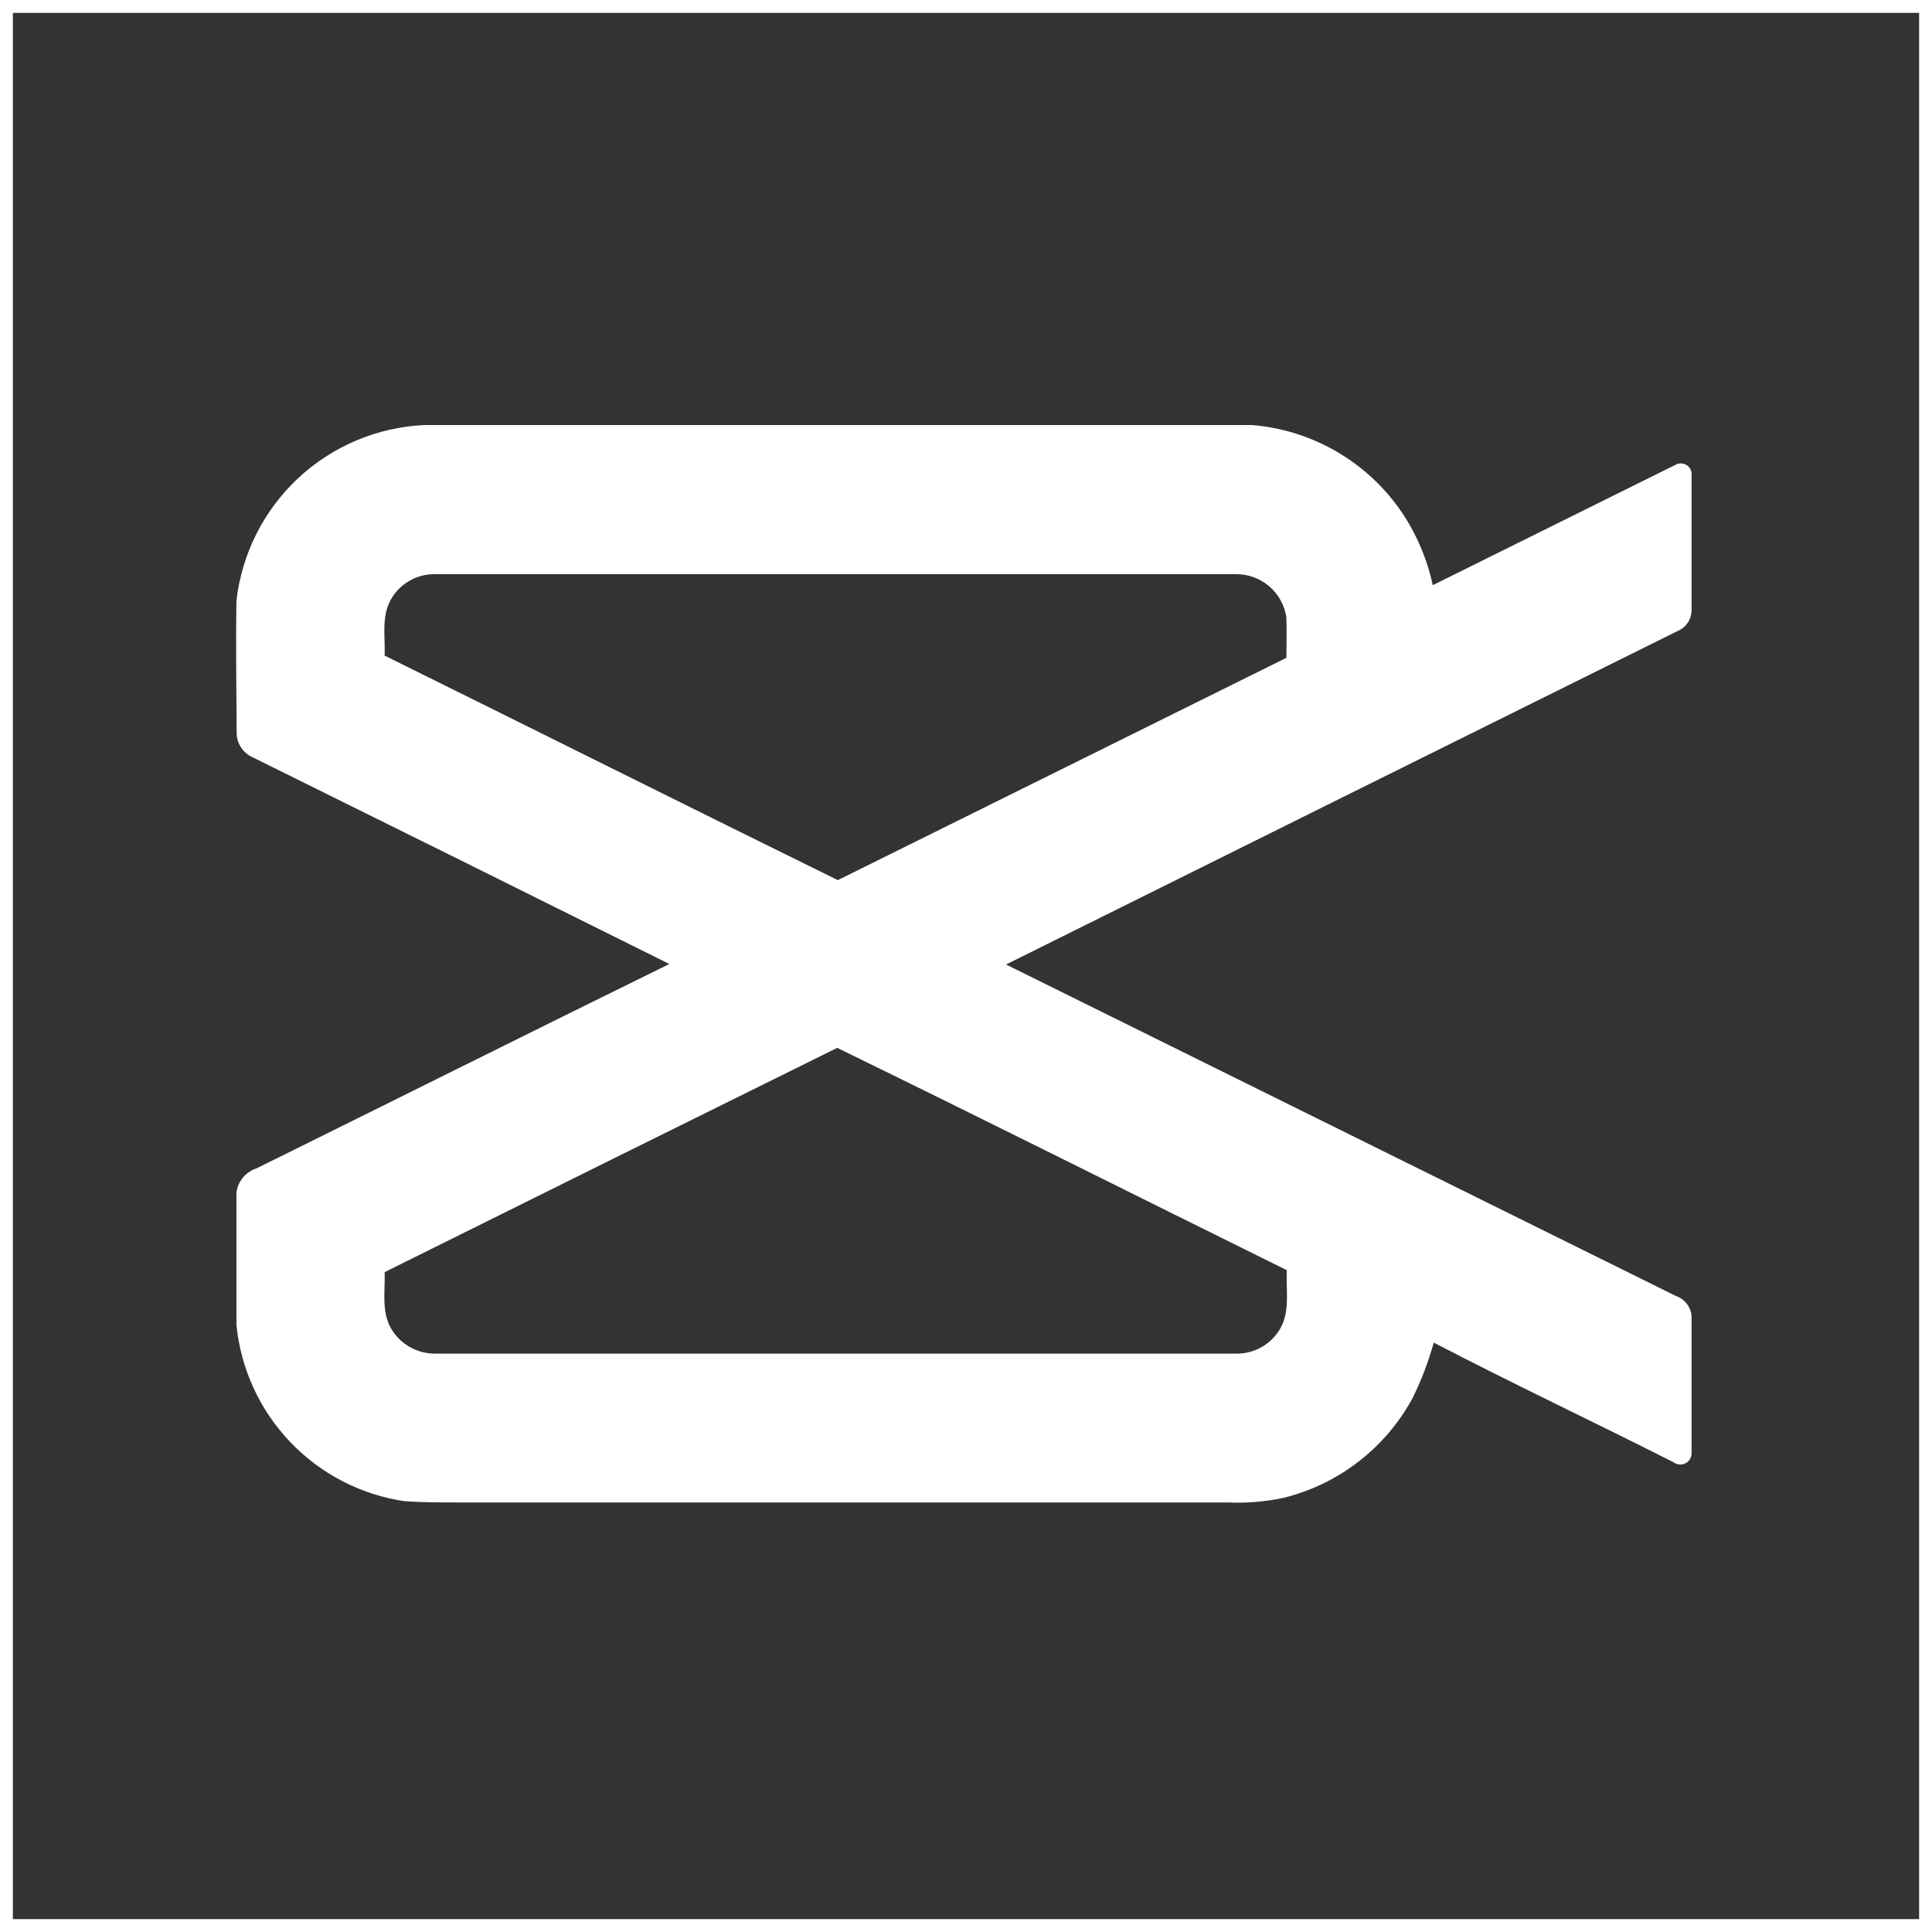
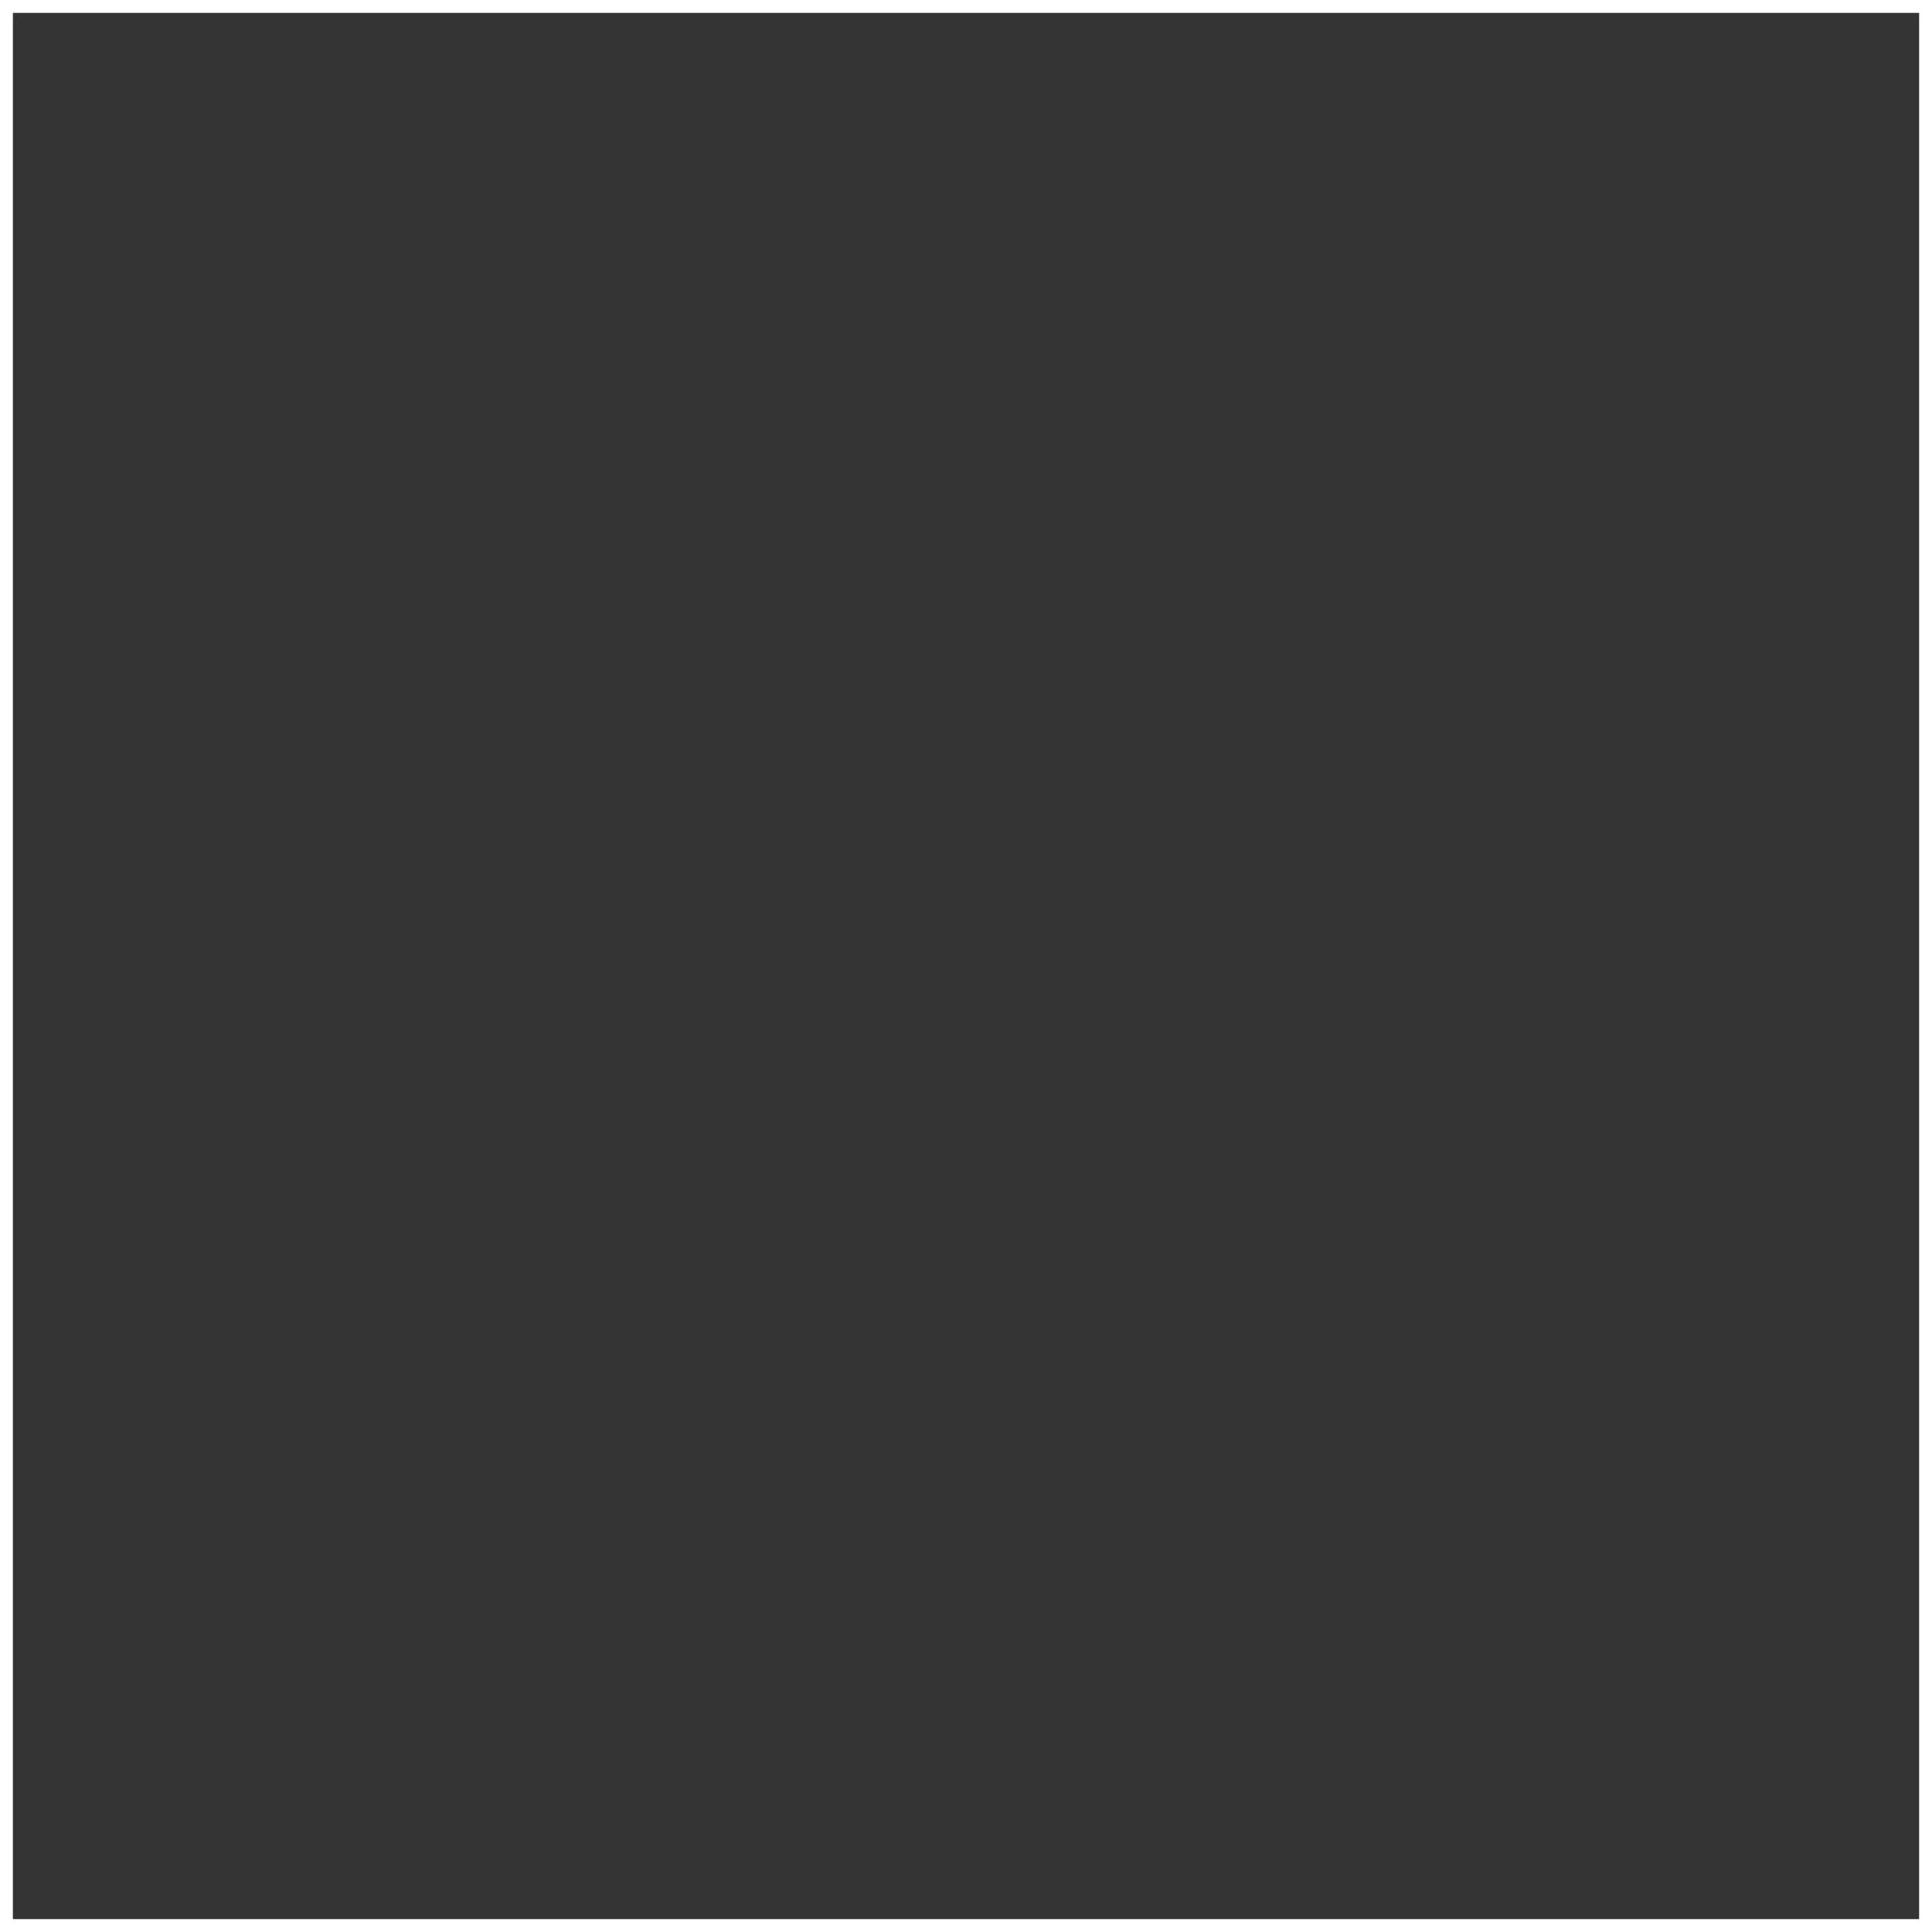
<svg xmlns="http://www.w3.org/2000/svg" width="450" height="450" viewBox="0 0 450 450" fill="none">
  <rect x="0" y="0" width="450" height="450" fill="#333333" stroke="none" />
  <rect x="1.5" y="1.5" width="447" height="447" stroke="white" stroke-width="3" />
-   <path d="M55.072 139.927C56.313 129.015 61.4 118.903 69.42 111.403C77.44 103.903 87.87 99.506 98.838 99H291.643C298.555 99.57 305.254 101.669 311.257 105.145C317.259 108.621 322.414 113.387 326.35 119.099C329.896 124.302 332.397 130.145 333.715 136.302L390.375 108.202C390.735 108.022 391.132 107.931 391.534 107.936C391.936 107.941 392.33 108.042 392.685 108.231C393.04 108.42 393.344 108.691 393.573 109.022C393.801 109.353 393.947 109.733 393.999 110.132C393.999 120.746 393.999 131.313 393.999 141.998C394.021 143.063 393.721 144.109 393.137 145C392.553 145.89 391.714 146.583 390.728 146.987C338.601 172.844 286.466 198.732 234.324 224.652L390.375 301.869C391.372 302.215 392.247 302.844 392.89 303.681C393.534 304.517 393.919 305.523 393.999 306.576C393.999 317.214 393.999 327.757 393.999 338.489C394.002 338.974 393.87 339.45 393.618 339.865C393.366 340.279 393.003 340.615 392.571 340.835C392.138 341.055 391.653 341.15 391.17 341.11C390.687 341.07 390.224 340.895 389.834 340.607C371.245 331.193 352.398 322.321 333.95 312.718C332.71 317.178 331.056 321.511 329.009 325.662C325.883 331.415 321.593 336.452 316.411 340.451C311.229 344.451 305.269 347.326 298.914 348.891C294.661 349.785 290.313 350.14 285.972 349.95H106.273C102.226 349.95 98.155 349.95 94.132 349.644C83.987 348.125 74.638 343.267 67.564 335.837C60.49 328.408 56.094 318.832 55.072 308.623C55.072 298.339 55.072 288.031 55.072 277.746C55.242 276.459 55.775 275.246 56.608 274.25C57.442 273.254 58.541 272.516 59.778 272.121C91.826 256.282 123.803 240.302 155.898 224.534C123.568 208.436 91.214 192.386 58.836 176.382C57.736 175.896 56.799 175.102 56.139 174.096C55.48 173.089 55.125 171.914 55.119 170.71C55.072 160.473 54.907 150.188 55.072 139.927ZM90.79 140.139C88.861 144.022 89.755 148.517 89.59 152.706C124.885 170.145 159.922 187.679 195.146 205C229.955 187.741 264.779 170.483 299.62 153.224C299.62 150.094 299.761 146.964 299.62 143.81C299.21 140.991 297.791 138.417 295.628 136.564C293.464 134.712 290.702 133.707 287.855 133.737H101.543C99.323 133.663 97.129 134.226 95.219 135.361C93.309 136.495 91.764 138.153 90.767 140.139H90.79ZM89.59 296.315C89.755 300.551 88.837 305.117 90.884 309.047C91.912 310.98 93.459 312.587 95.35 313.689C97.242 314.791 99.403 315.343 101.591 315.284H288.019C290.085 315.3 292.118 314.766 293.909 313.736C295.699 312.706 297.184 311.218 298.208 309.423C300.561 305.305 299.478 300.363 299.714 295.844C264.819 278.617 229.971 261.107 195.005 244.068C159.757 261.483 124.611 278.899 89.567 296.315H89.59Z" fill="white" />
</svg>